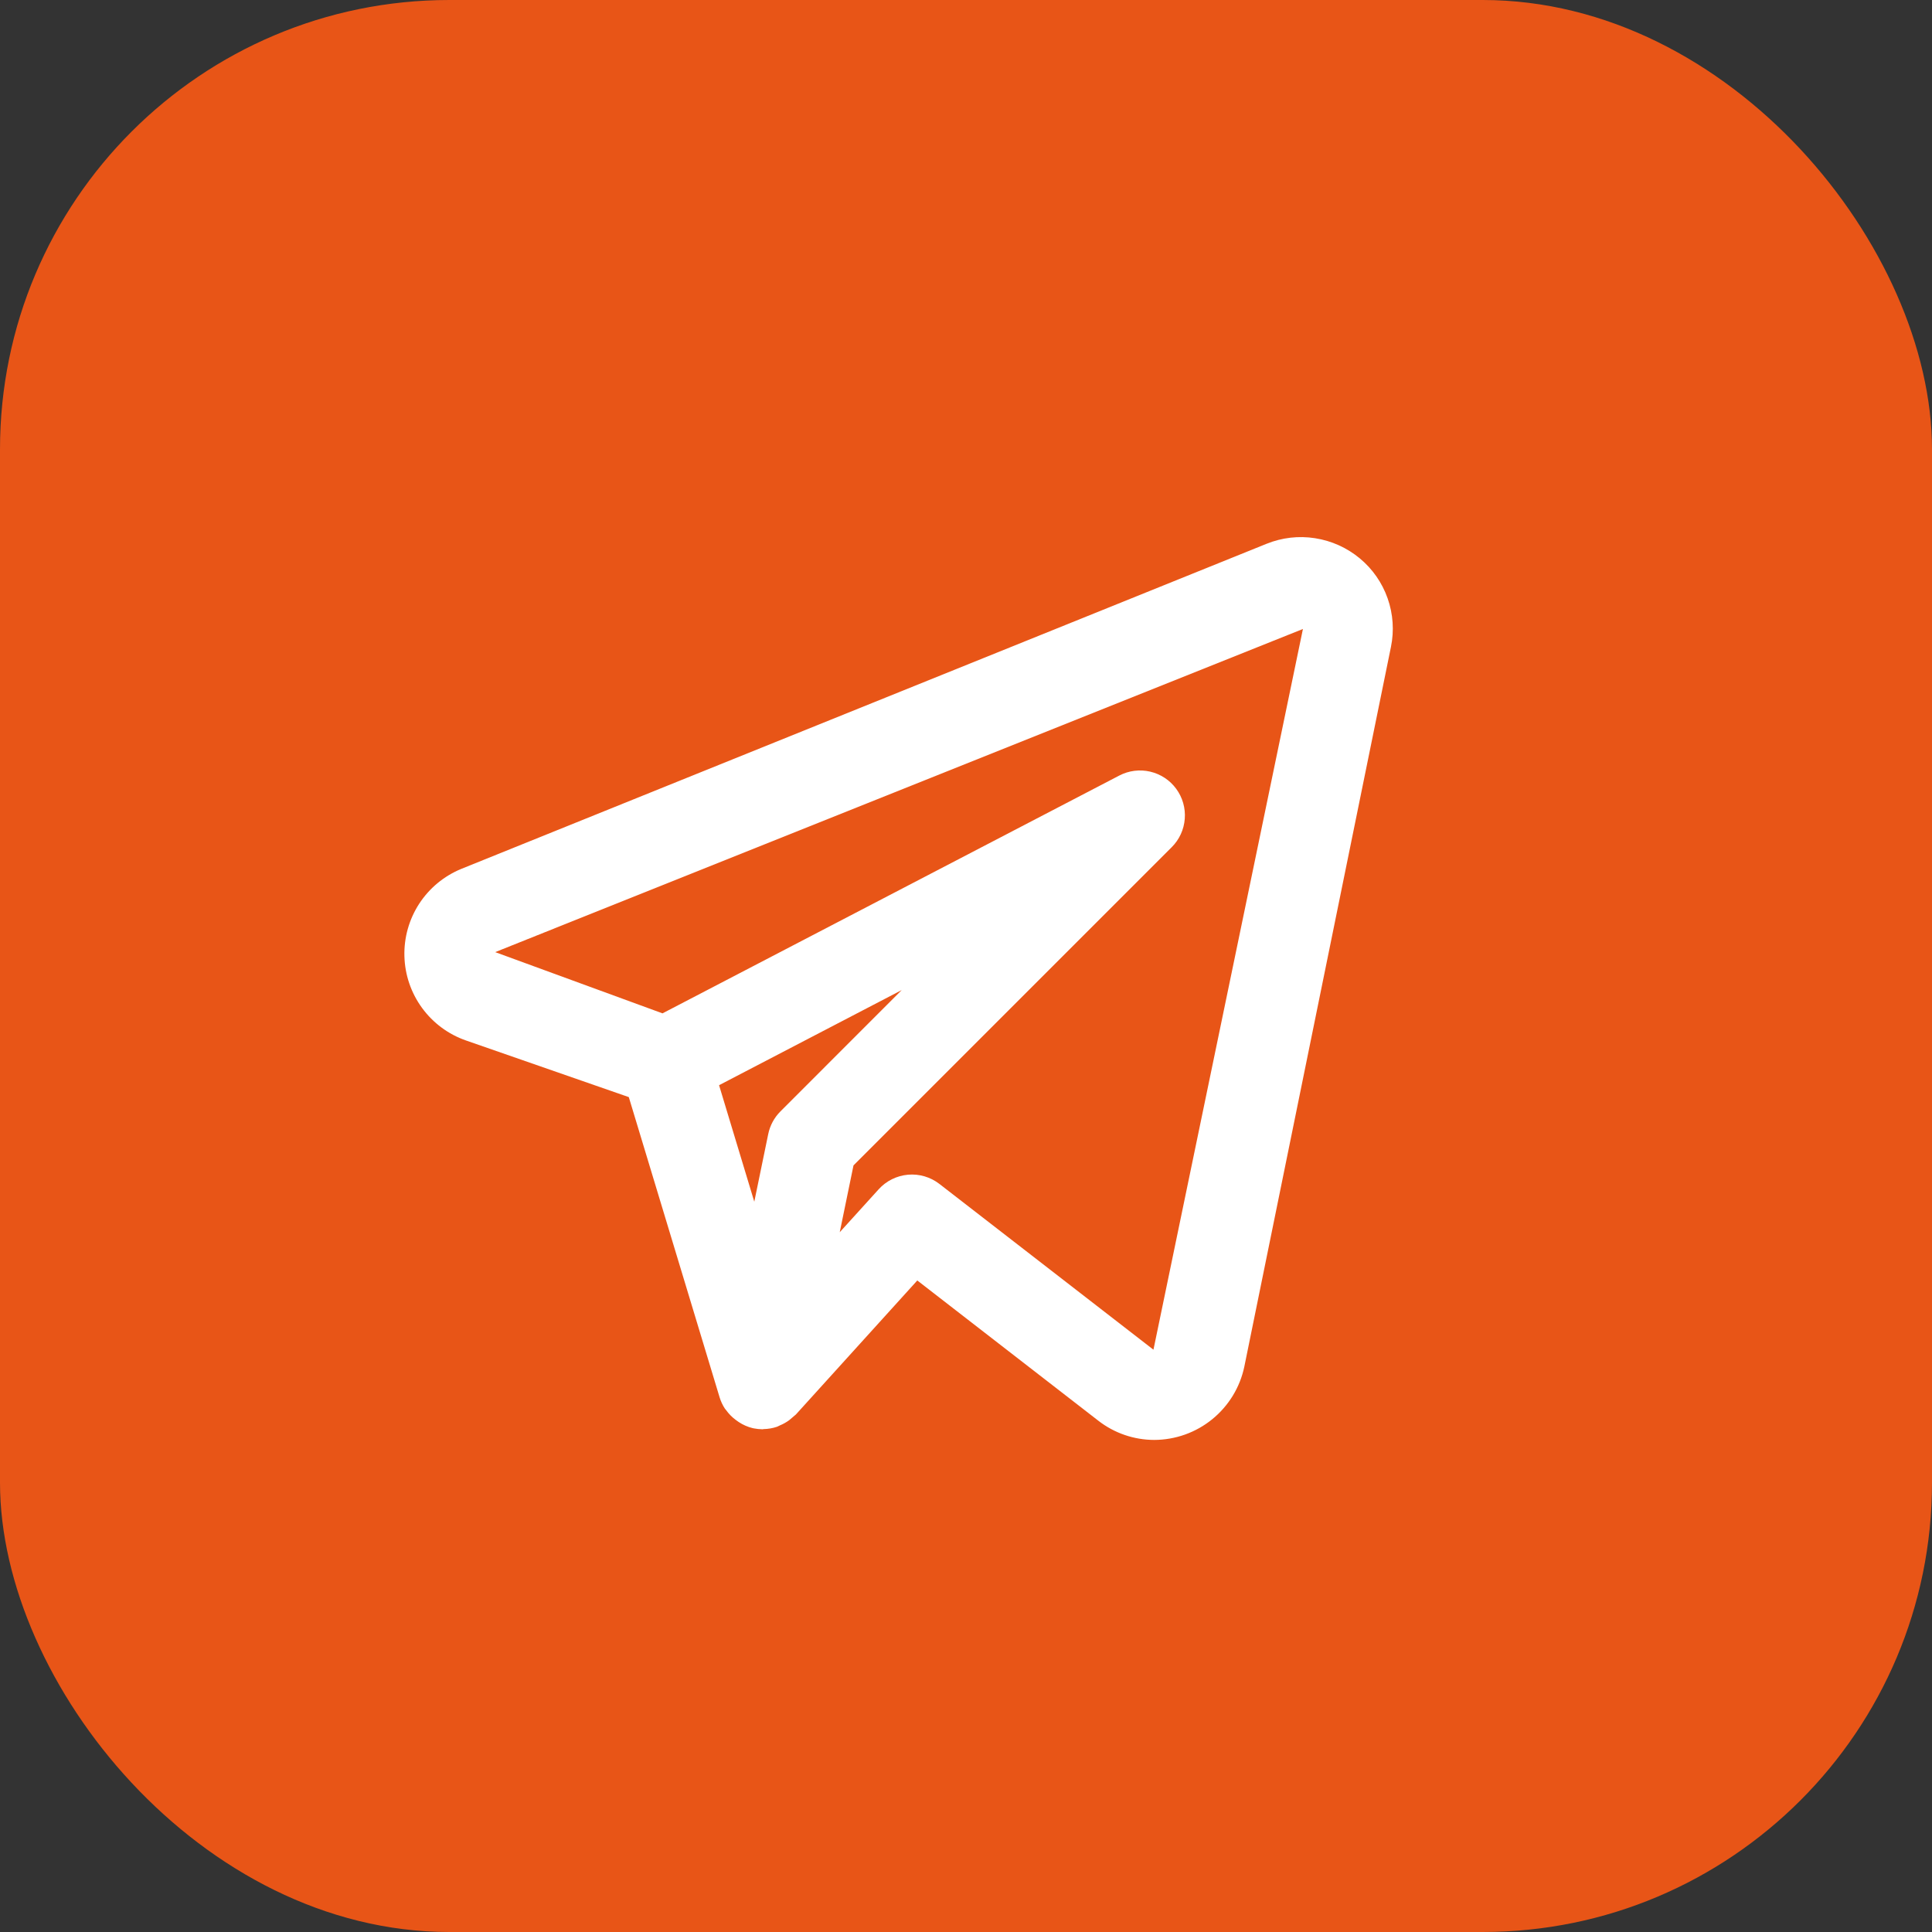
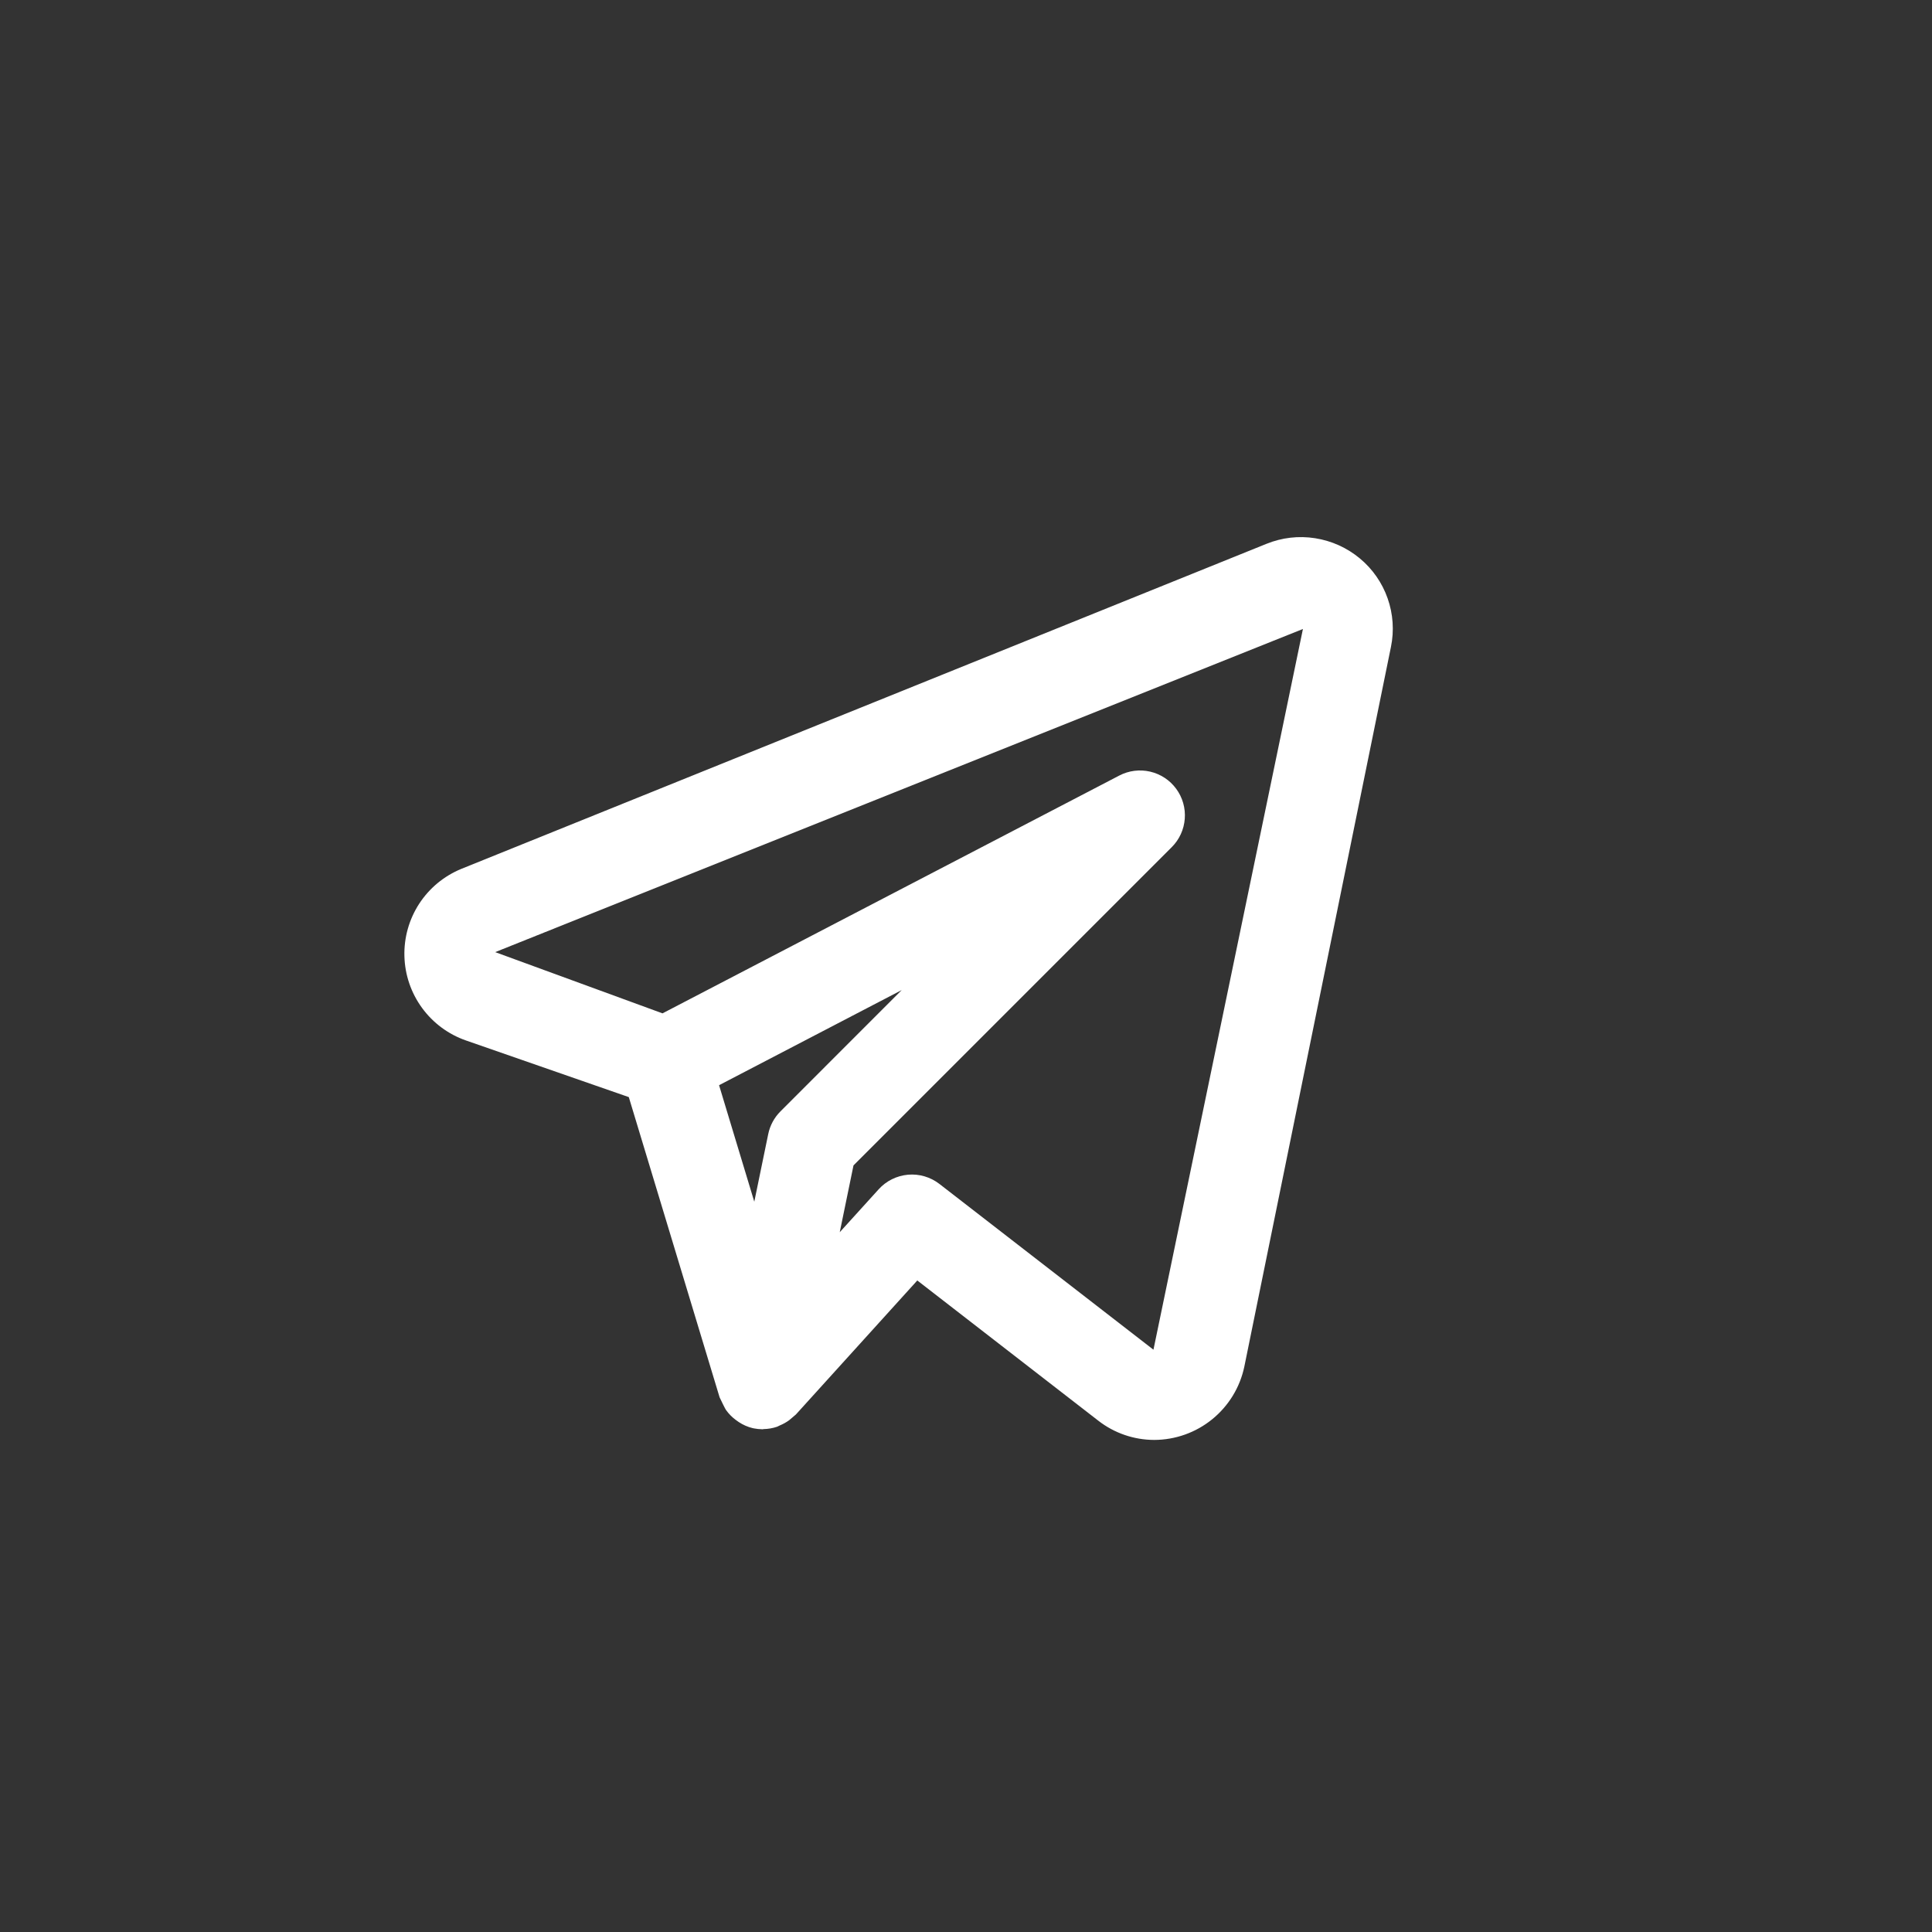
<svg xmlns="http://www.w3.org/2000/svg" width="43" height="43" viewBox="0 0 43 43" fill="none">
  <rect x="0" y="0" width="43" height="43" fill="#333333" stroke="none" />
-   <rect width="43" height="43" rx="10" fill="#E85517" />
-   <path d="M30.265 12.428C29.98 12.191 29.636 12.036 29.27 11.979C28.904 11.921 28.53 11.965 28.187 12.104L10.266 19.339C9.882 19.497 9.556 19.767 9.33 20.114C9.104 20.462 8.989 20.87 9.001 21.284C9.012 21.698 9.149 22.099 9.394 22.434C9.638 22.768 9.979 23.021 10.37 23.157L13.995 24.418L16.016 31.1C16.043 31.189 16.083 31.274 16.134 31.352C16.142 31.364 16.153 31.373 16.161 31.385C16.22 31.467 16.291 31.54 16.372 31.6C16.395 31.618 16.418 31.634 16.442 31.65C16.537 31.713 16.642 31.759 16.753 31.786L16.765 31.787L16.771 31.79C16.838 31.803 16.906 31.81 16.974 31.811C16.98 31.811 16.986 31.807 16.992 31.807C17.095 31.805 17.197 31.788 17.294 31.755C17.316 31.747 17.335 31.734 17.357 31.725C17.43 31.695 17.498 31.657 17.562 31.611C17.612 31.568 17.663 31.525 17.714 31.482L20.416 28.499L24.446 31.621C24.801 31.897 25.238 32.047 25.688 32.048C26.159 32.047 26.615 31.885 26.981 31.587C27.346 31.29 27.599 30.876 27.695 30.415L30.958 14.398C31.032 14.038 31.006 13.664 30.884 13.317C30.762 12.97 30.548 12.662 30.265 12.428ZM17.37 24.736C17.232 24.874 17.137 25.05 17.098 25.242L16.788 26.746L16.004 24.153L20.069 22.036L17.37 24.736ZM25.672 30.04L20.909 26.351C20.71 26.197 20.46 26.123 20.209 26.145C19.958 26.168 19.725 26.283 19.556 26.47L18.69 27.425L18.996 25.938L26.079 18.855C26.248 18.687 26.351 18.463 26.369 18.225C26.388 17.986 26.32 17.749 26.179 17.557C26.038 17.364 25.832 17.228 25.599 17.174C25.366 17.12 25.122 17.151 24.91 17.262L14.745 22.554L11.021 21.191L28.999 13.999L25.672 30.04Z" fill="white" />
+   <path d="M30.265 12.428C29.98 12.191 29.636 12.036 29.27 11.979C28.904 11.921 28.53 11.965 28.187 12.104L10.266 19.339C9.882 19.497 9.556 19.767 9.33 20.114C9.104 20.462 8.989 20.87 9.001 21.284C9.012 21.698 9.149 22.099 9.394 22.434C9.638 22.768 9.979 23.021 10.37 23.157L13.995 24.418L16.016 31.1C16.142 31.364 16.153 31.373 16.161 31.385C16.22 31.467 16.291 31.54 16.372 31.6C16.395 31.618 16.418 31.634 16.442 31.65C16.537 31.713 16.642 31.759 16.753 31.786L16.765 31.787L16.771 31.79C16.838 31.803 16.906 31.81 16.974 31.811C16.98 31.811 16.986 31.807 16.992 31.807C17.095 31.805 17.197 31.788 17.294 31.755C17.316 31.747 17.335 31.734 17.357 31.725C17.43 31.695 17.498 31.657 17.562 31.611C17.612 31.568 17.663 31.525 17.714 31.482L20.416 28.499L24.446 31.621C24.801 31.897 25.238 32.047 25.688 32.048C26.159 32.047 26.615 31.885 26.981 31.587C27.346 31.29 27.599 30.876 27.695 30.415L30.958 14.398C31.032 14.038 31.006 13.664 30.884 13.317C30.762 12.97 30.548 12.662 30.265 12.428ZM17.37 24.736C17.232 24.874 17.137 25.05 17.098 25.242L16.788 26.746L16.004 24.153L20.069 22.036L17.37 24.736ZM25.672 30.04L20.909 26.351C20.71 26.197 20.46 26.123 20.209 26.145C19.958 26.168 19.725 26.283 19.556 26.47L18.69 27.425L18.996 25.938L26.079 18.855C26.248 18.687 26.351 18.463 26.369 18.225C26.388 17.986 26.32 17.749 26.179 17.557C26.038 17.364 25.832 17.228 25.599 17.174C25.366 17.12 25.122 17.151 24.91 17.262L14.745 22.554L11.021 21.191L28.999 13.999L25.672 30.04Z" fill="white" />
</svg>